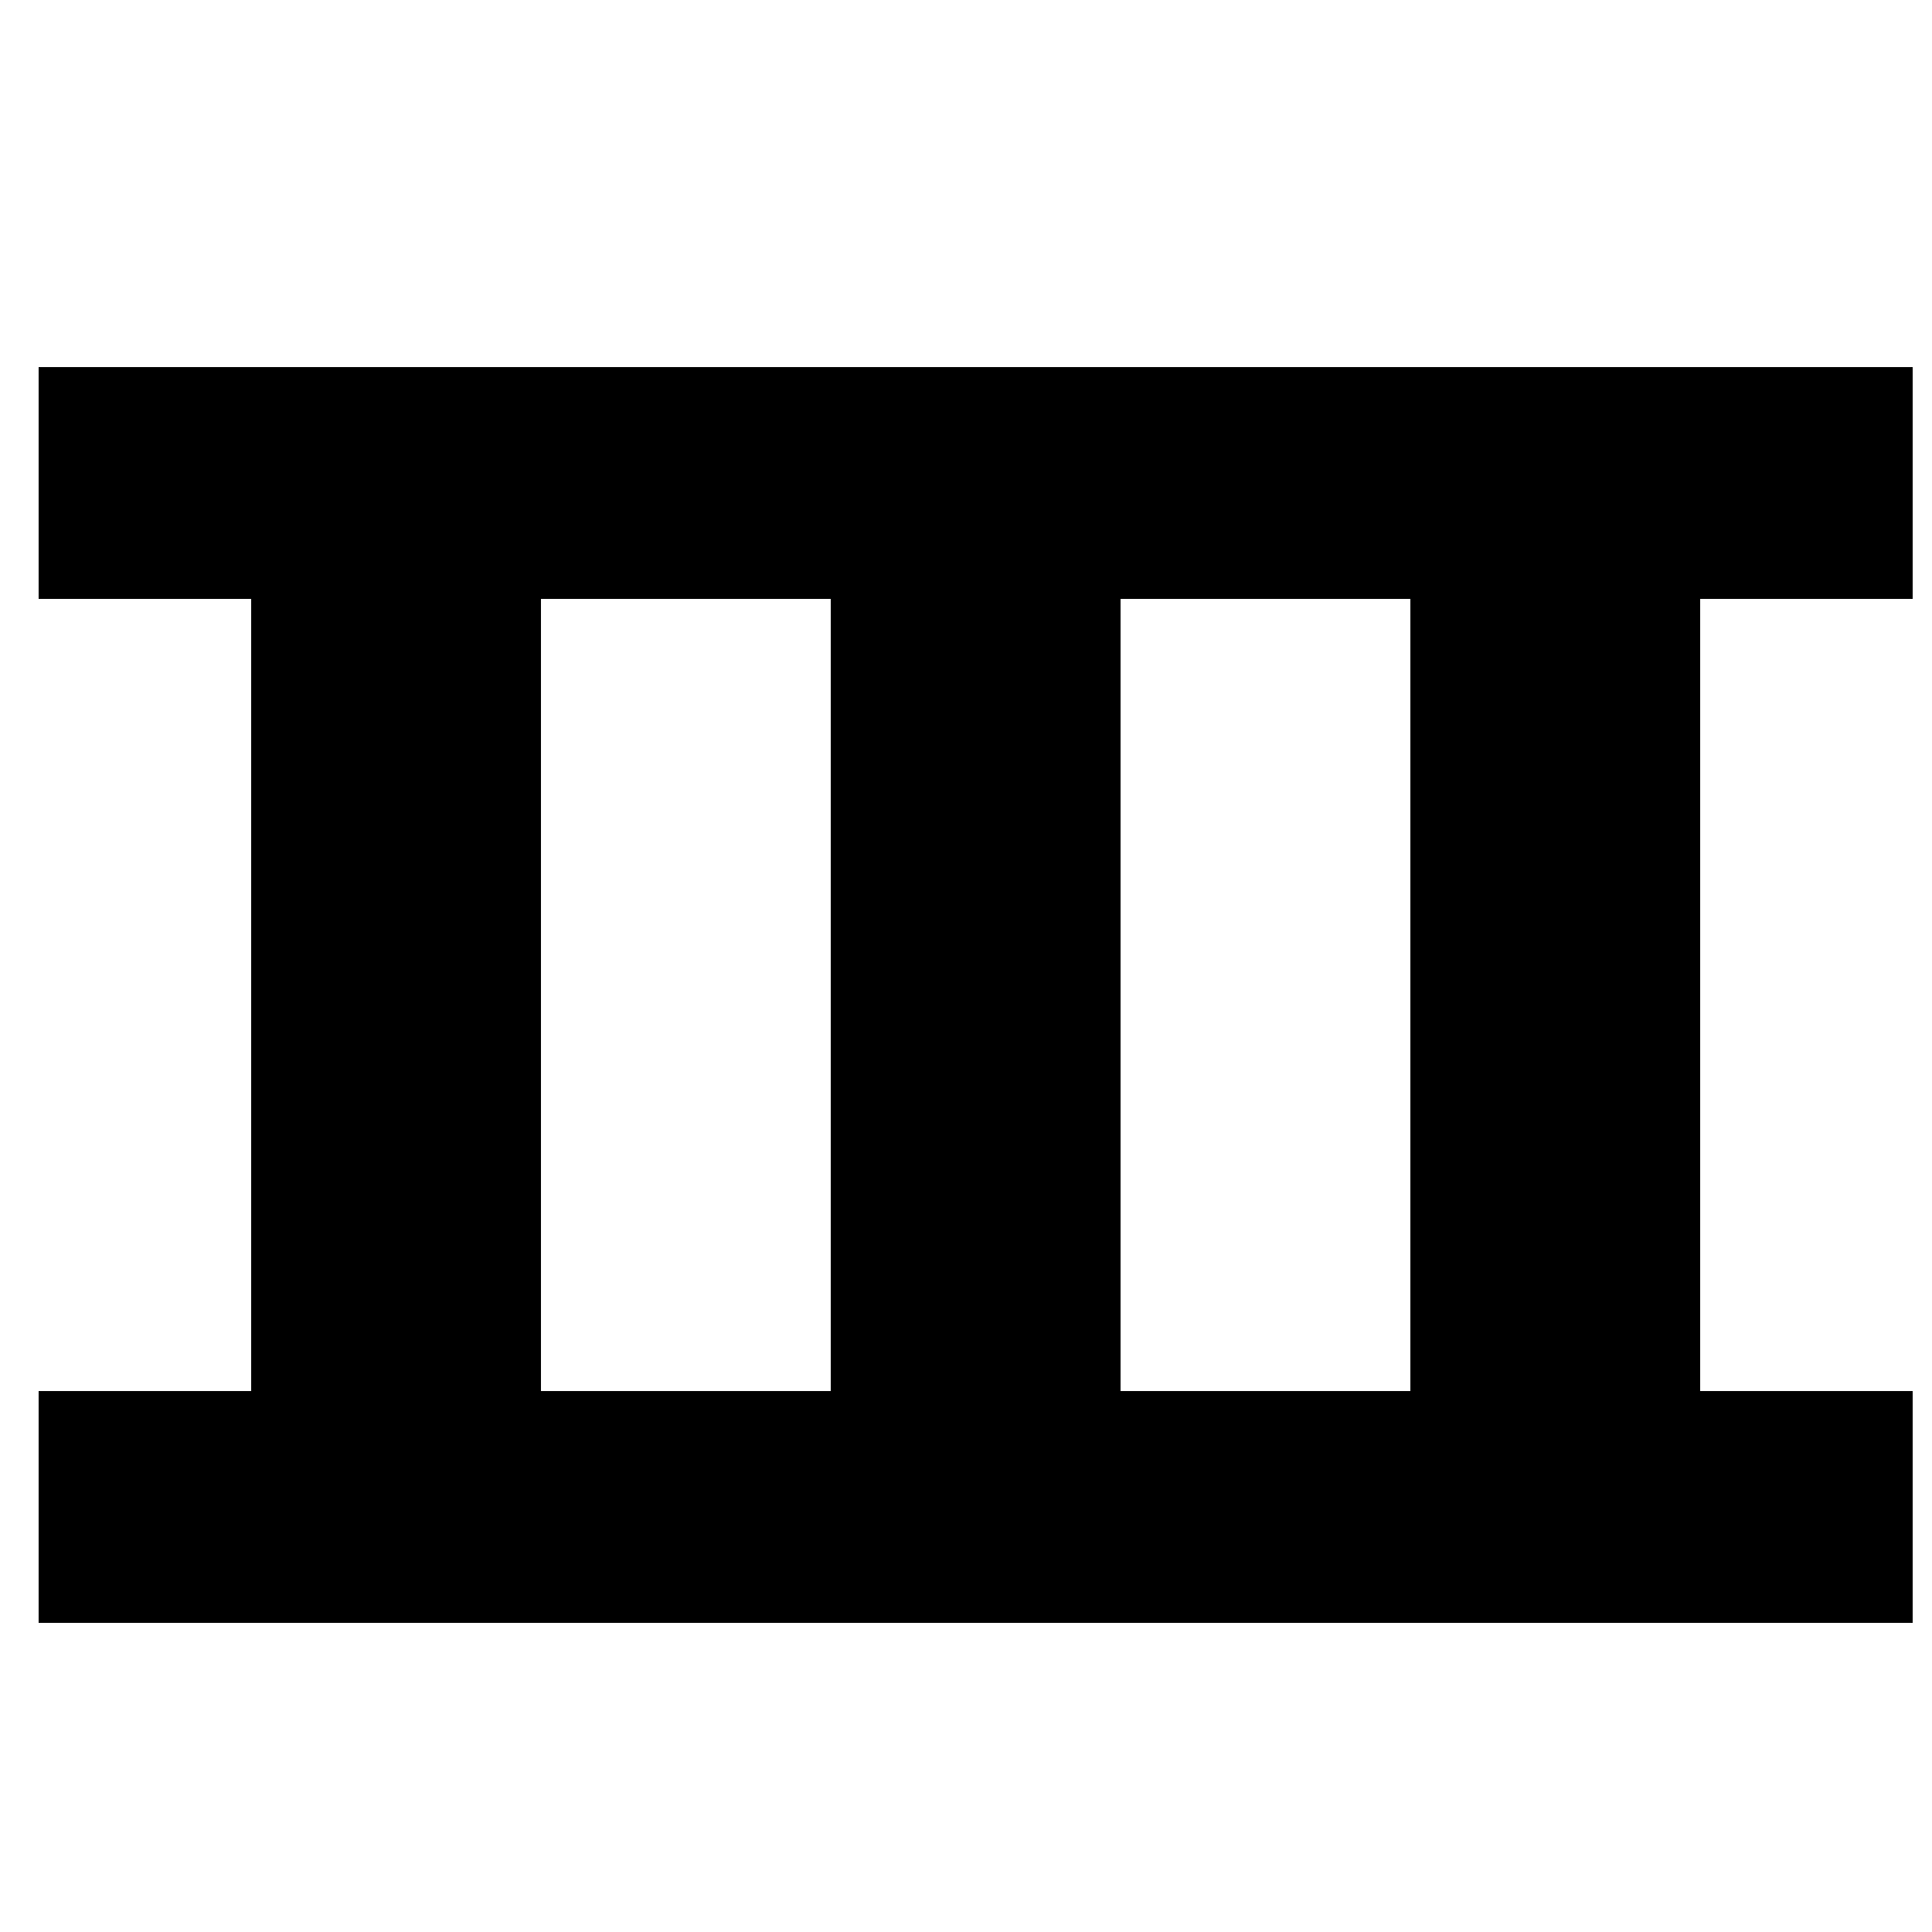
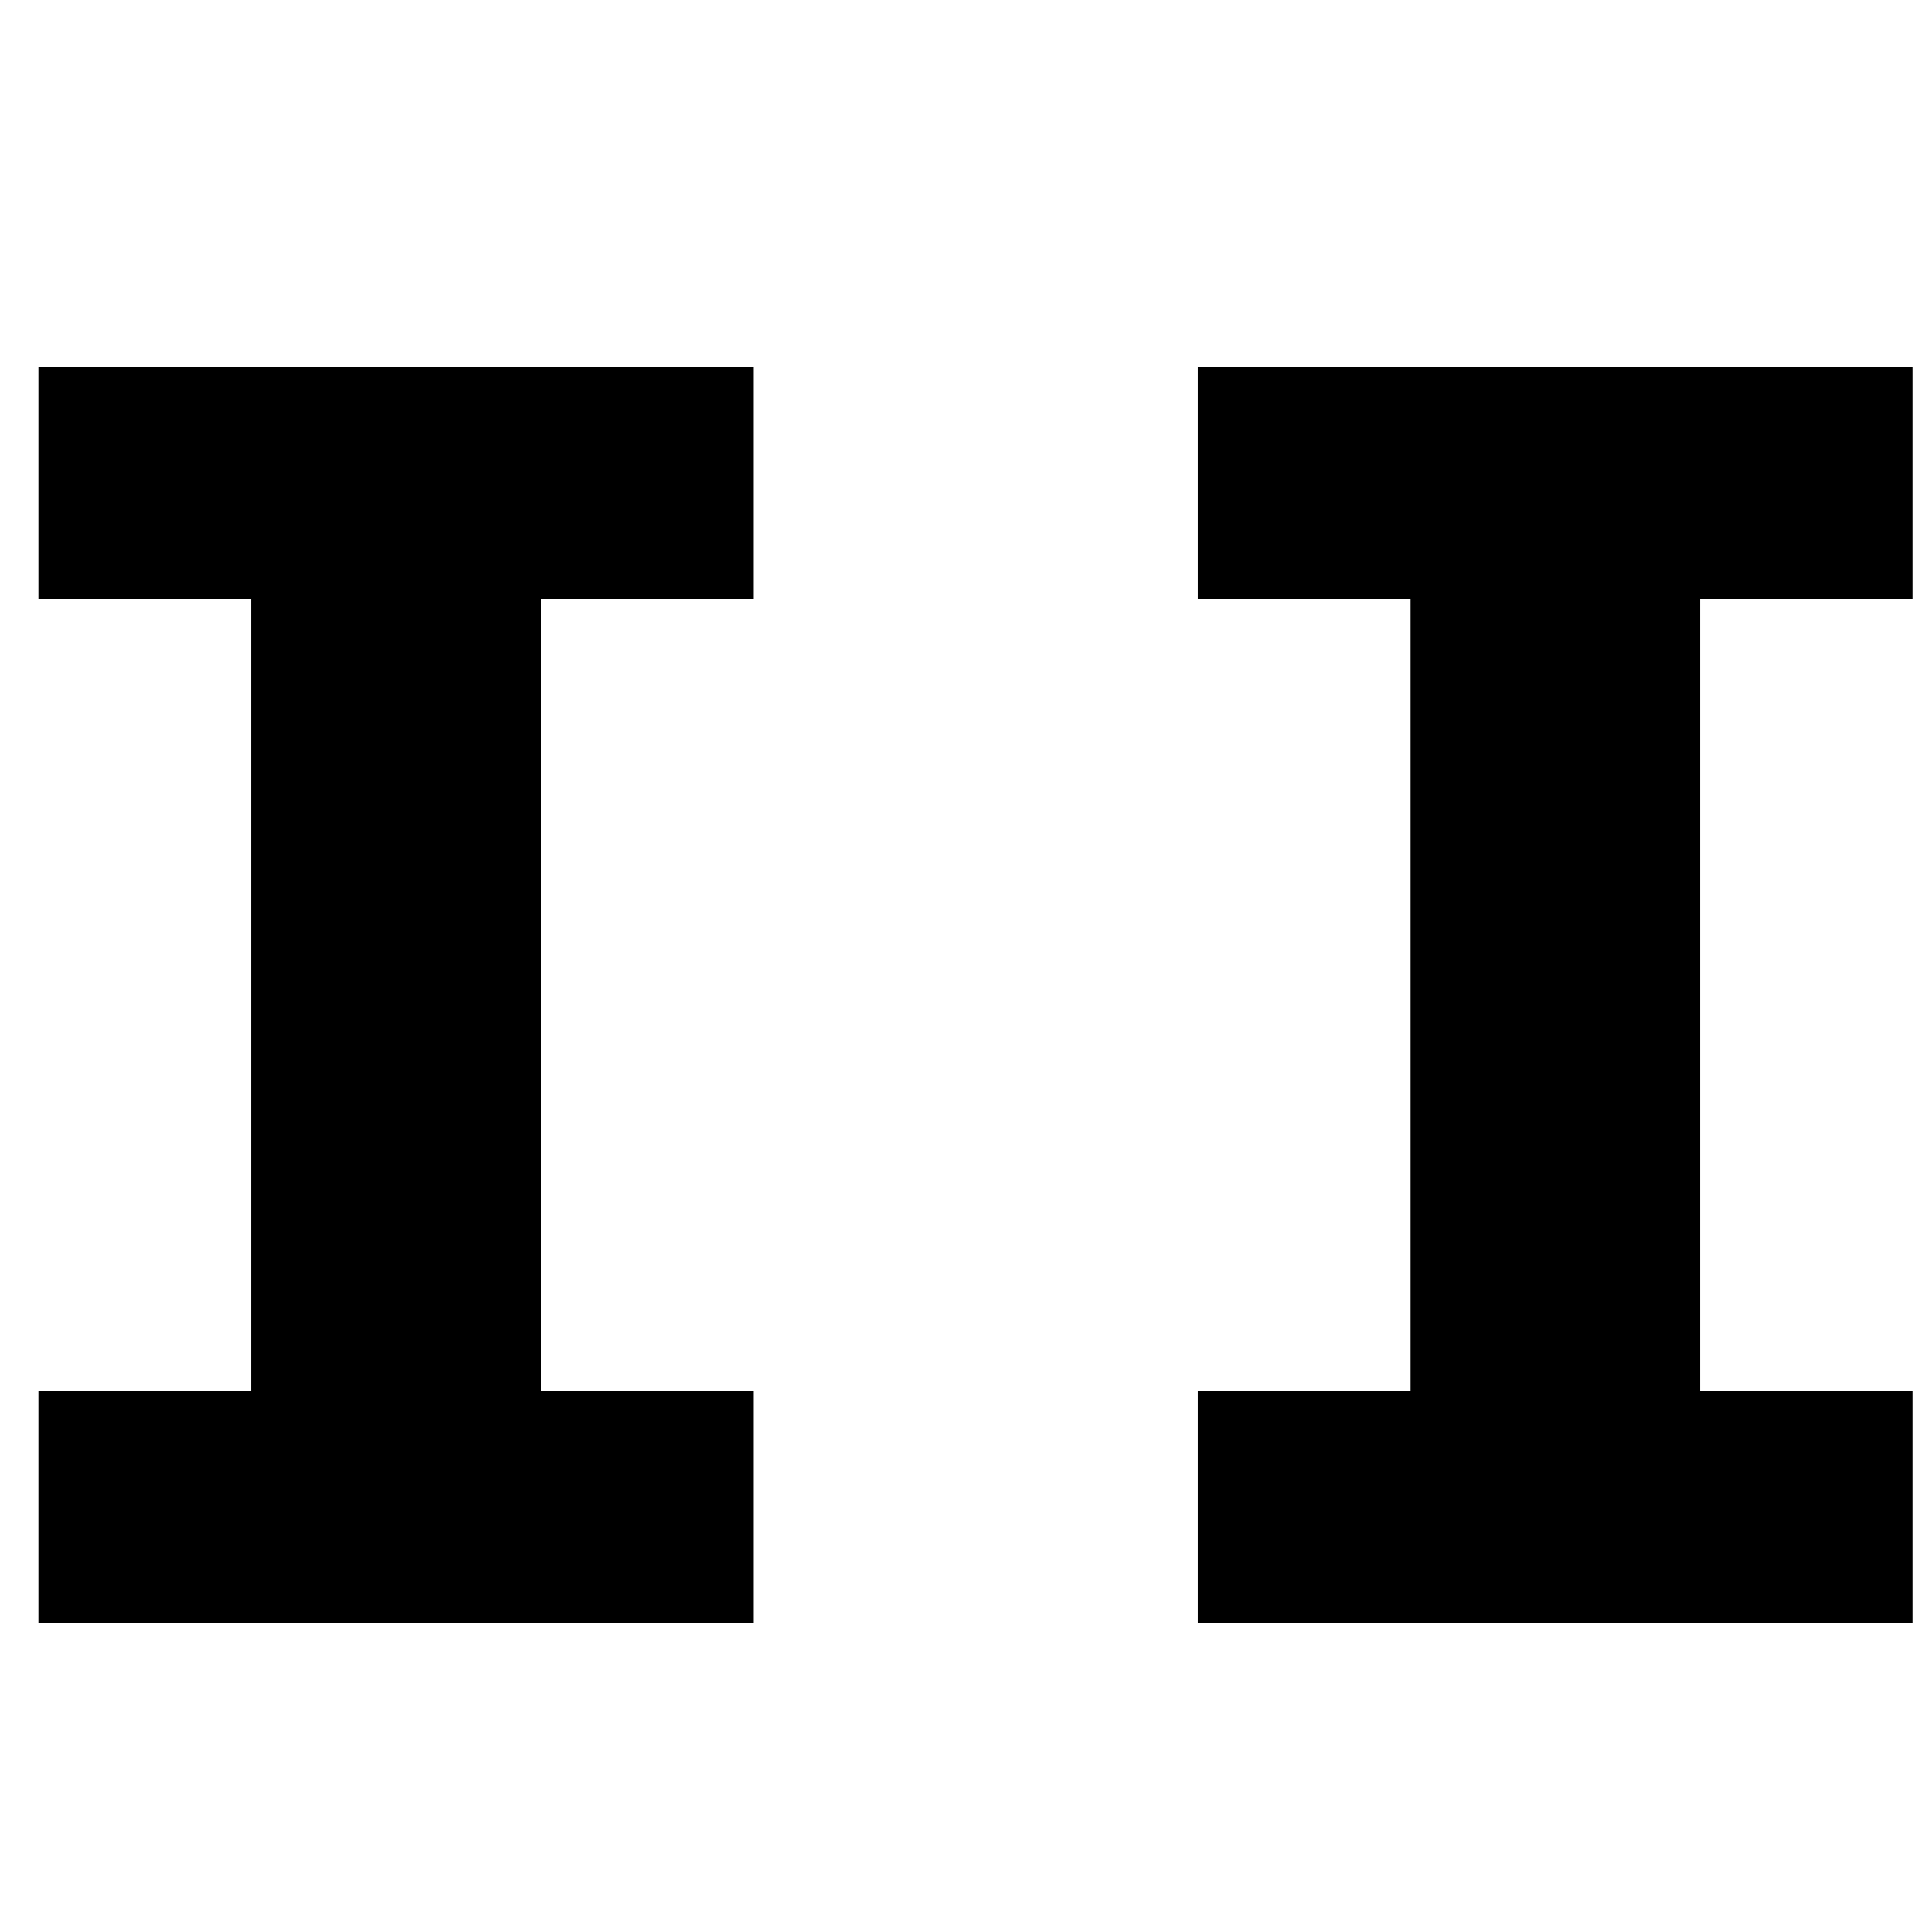
<svg xmlns="http://www.w3.org/2000/svg" id="Layer_1" data-name="Layer 1" viewBox="0 0 100 100">
  <title>Veteran</title>
  <path d="M28,31V72H39V84H2V72H13V31H2V19H39V31Z" />
-   <path d="M58,31V72H69V84H32V72H43V31H32V19H69V31Z" />
  <path d="M88,31V72H99V84H62V72H73V31H62V19H99V31Z" />
</svg>